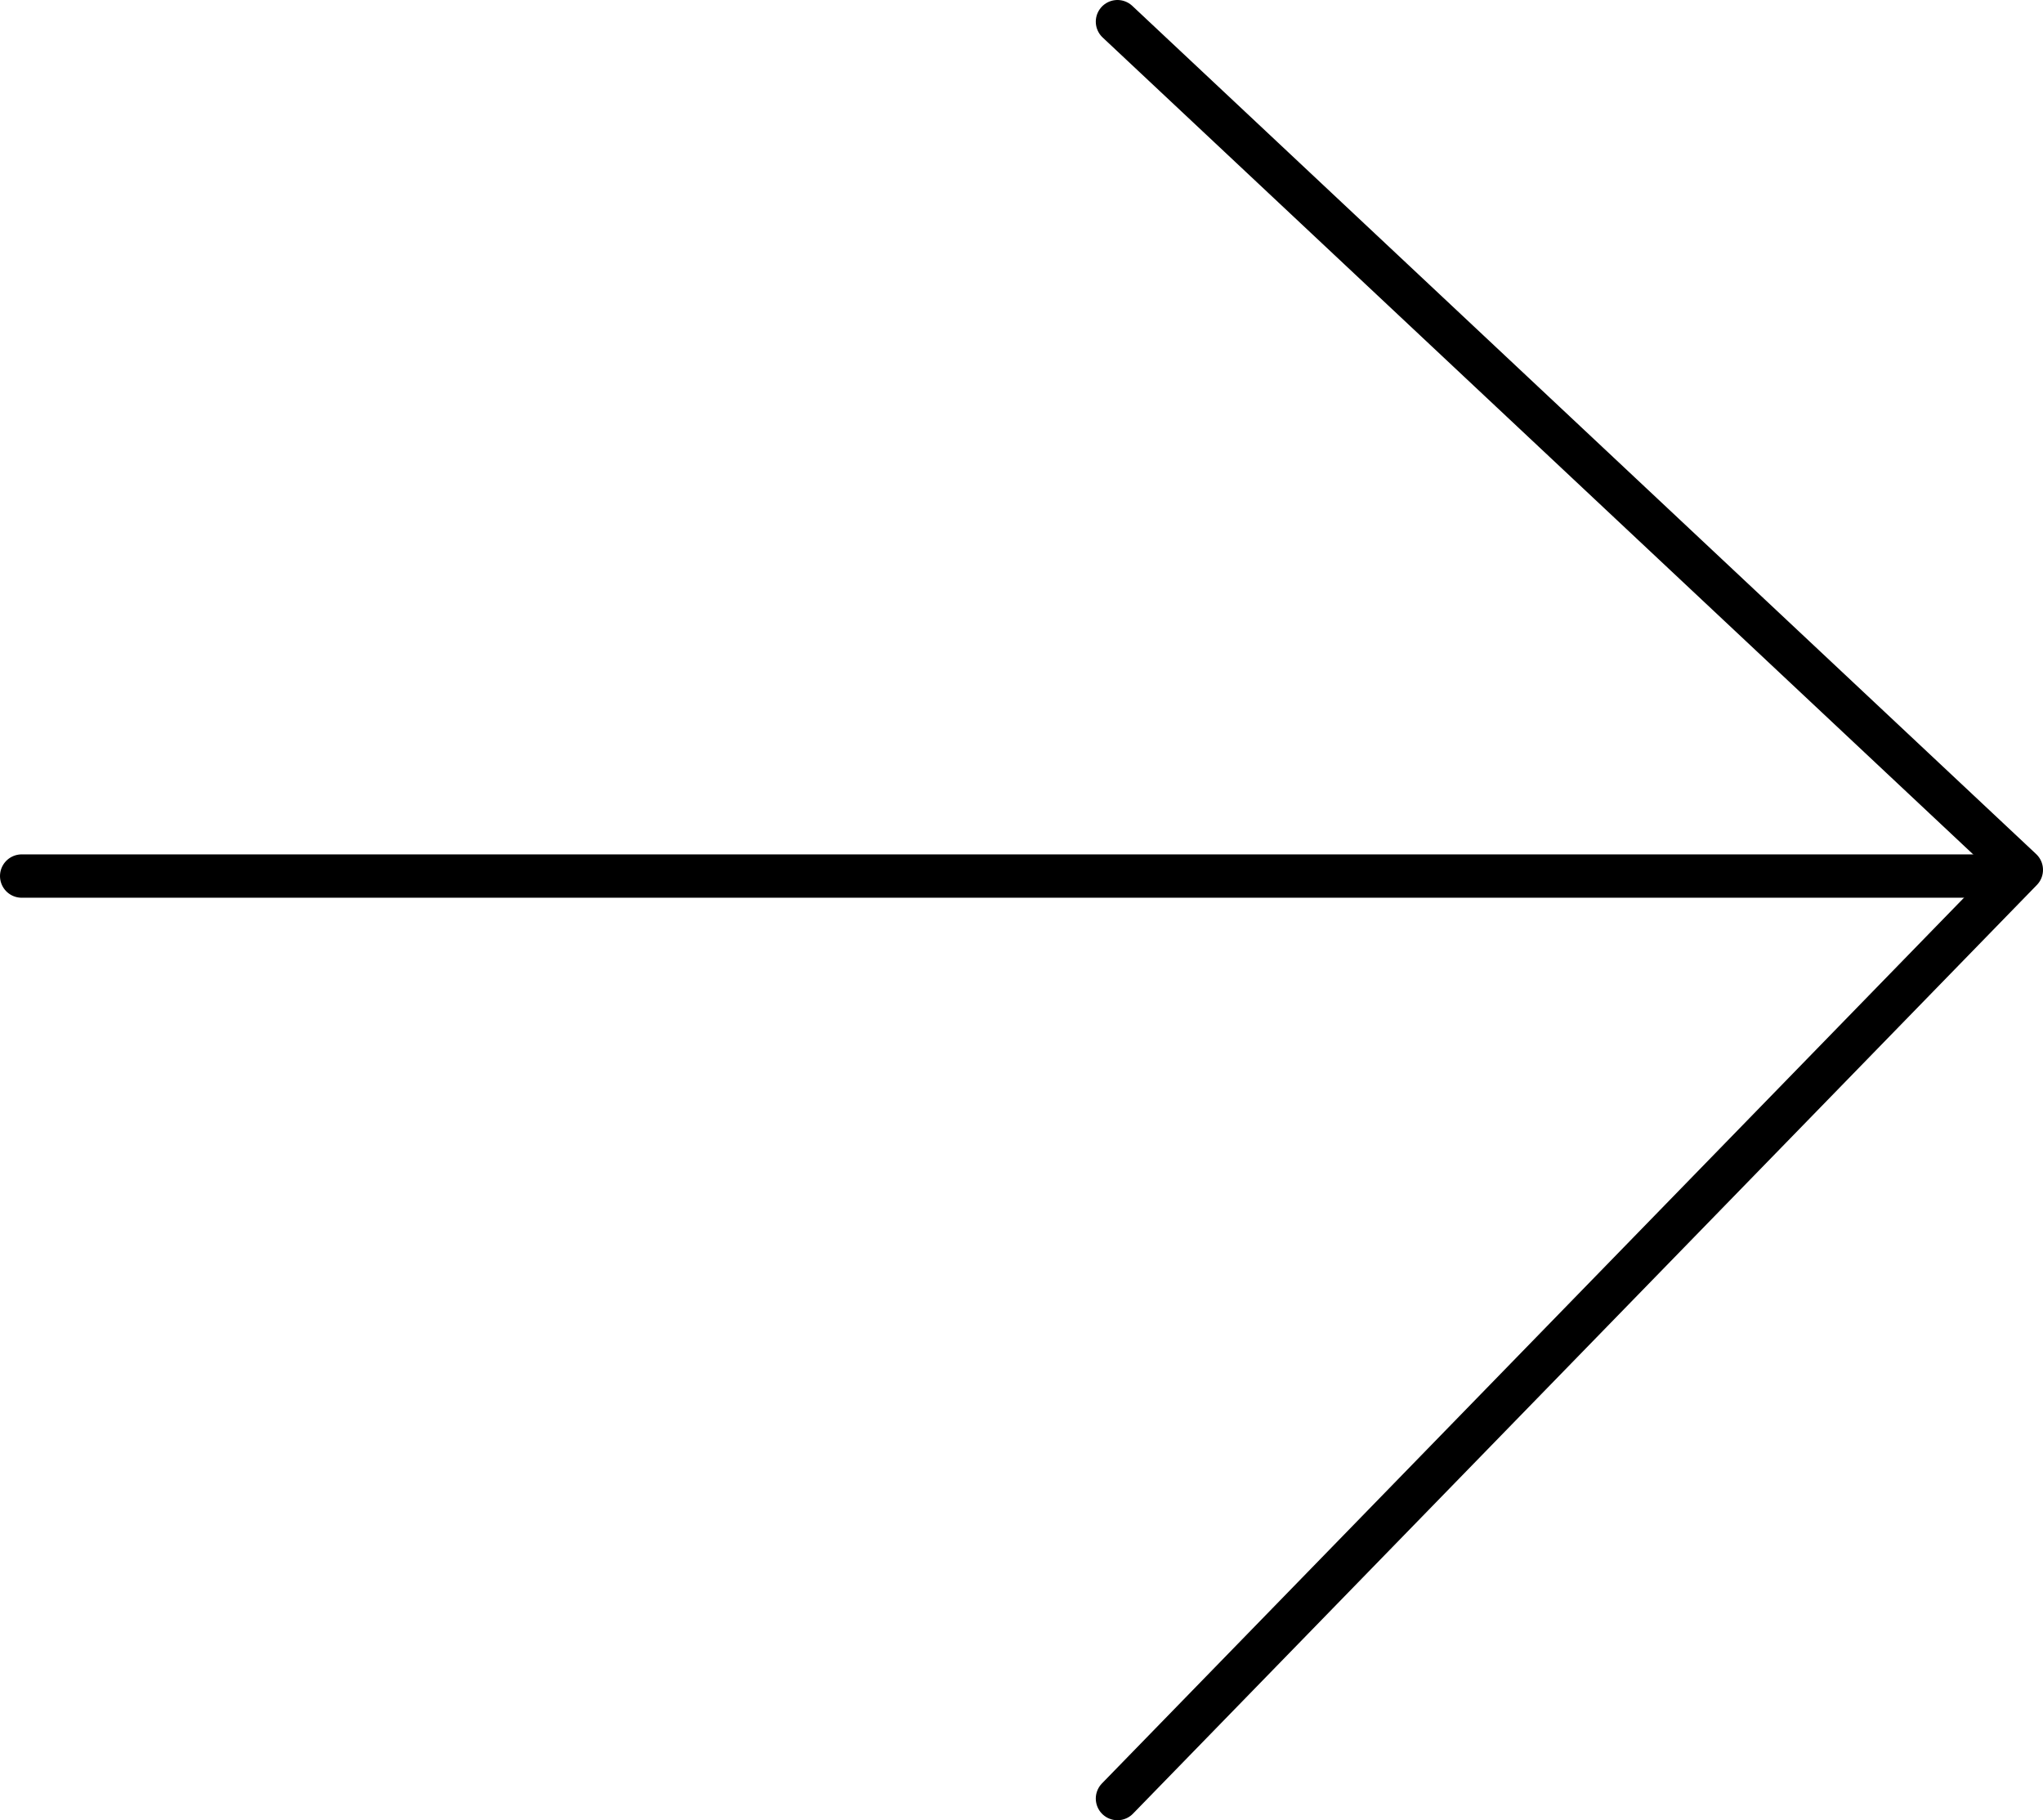
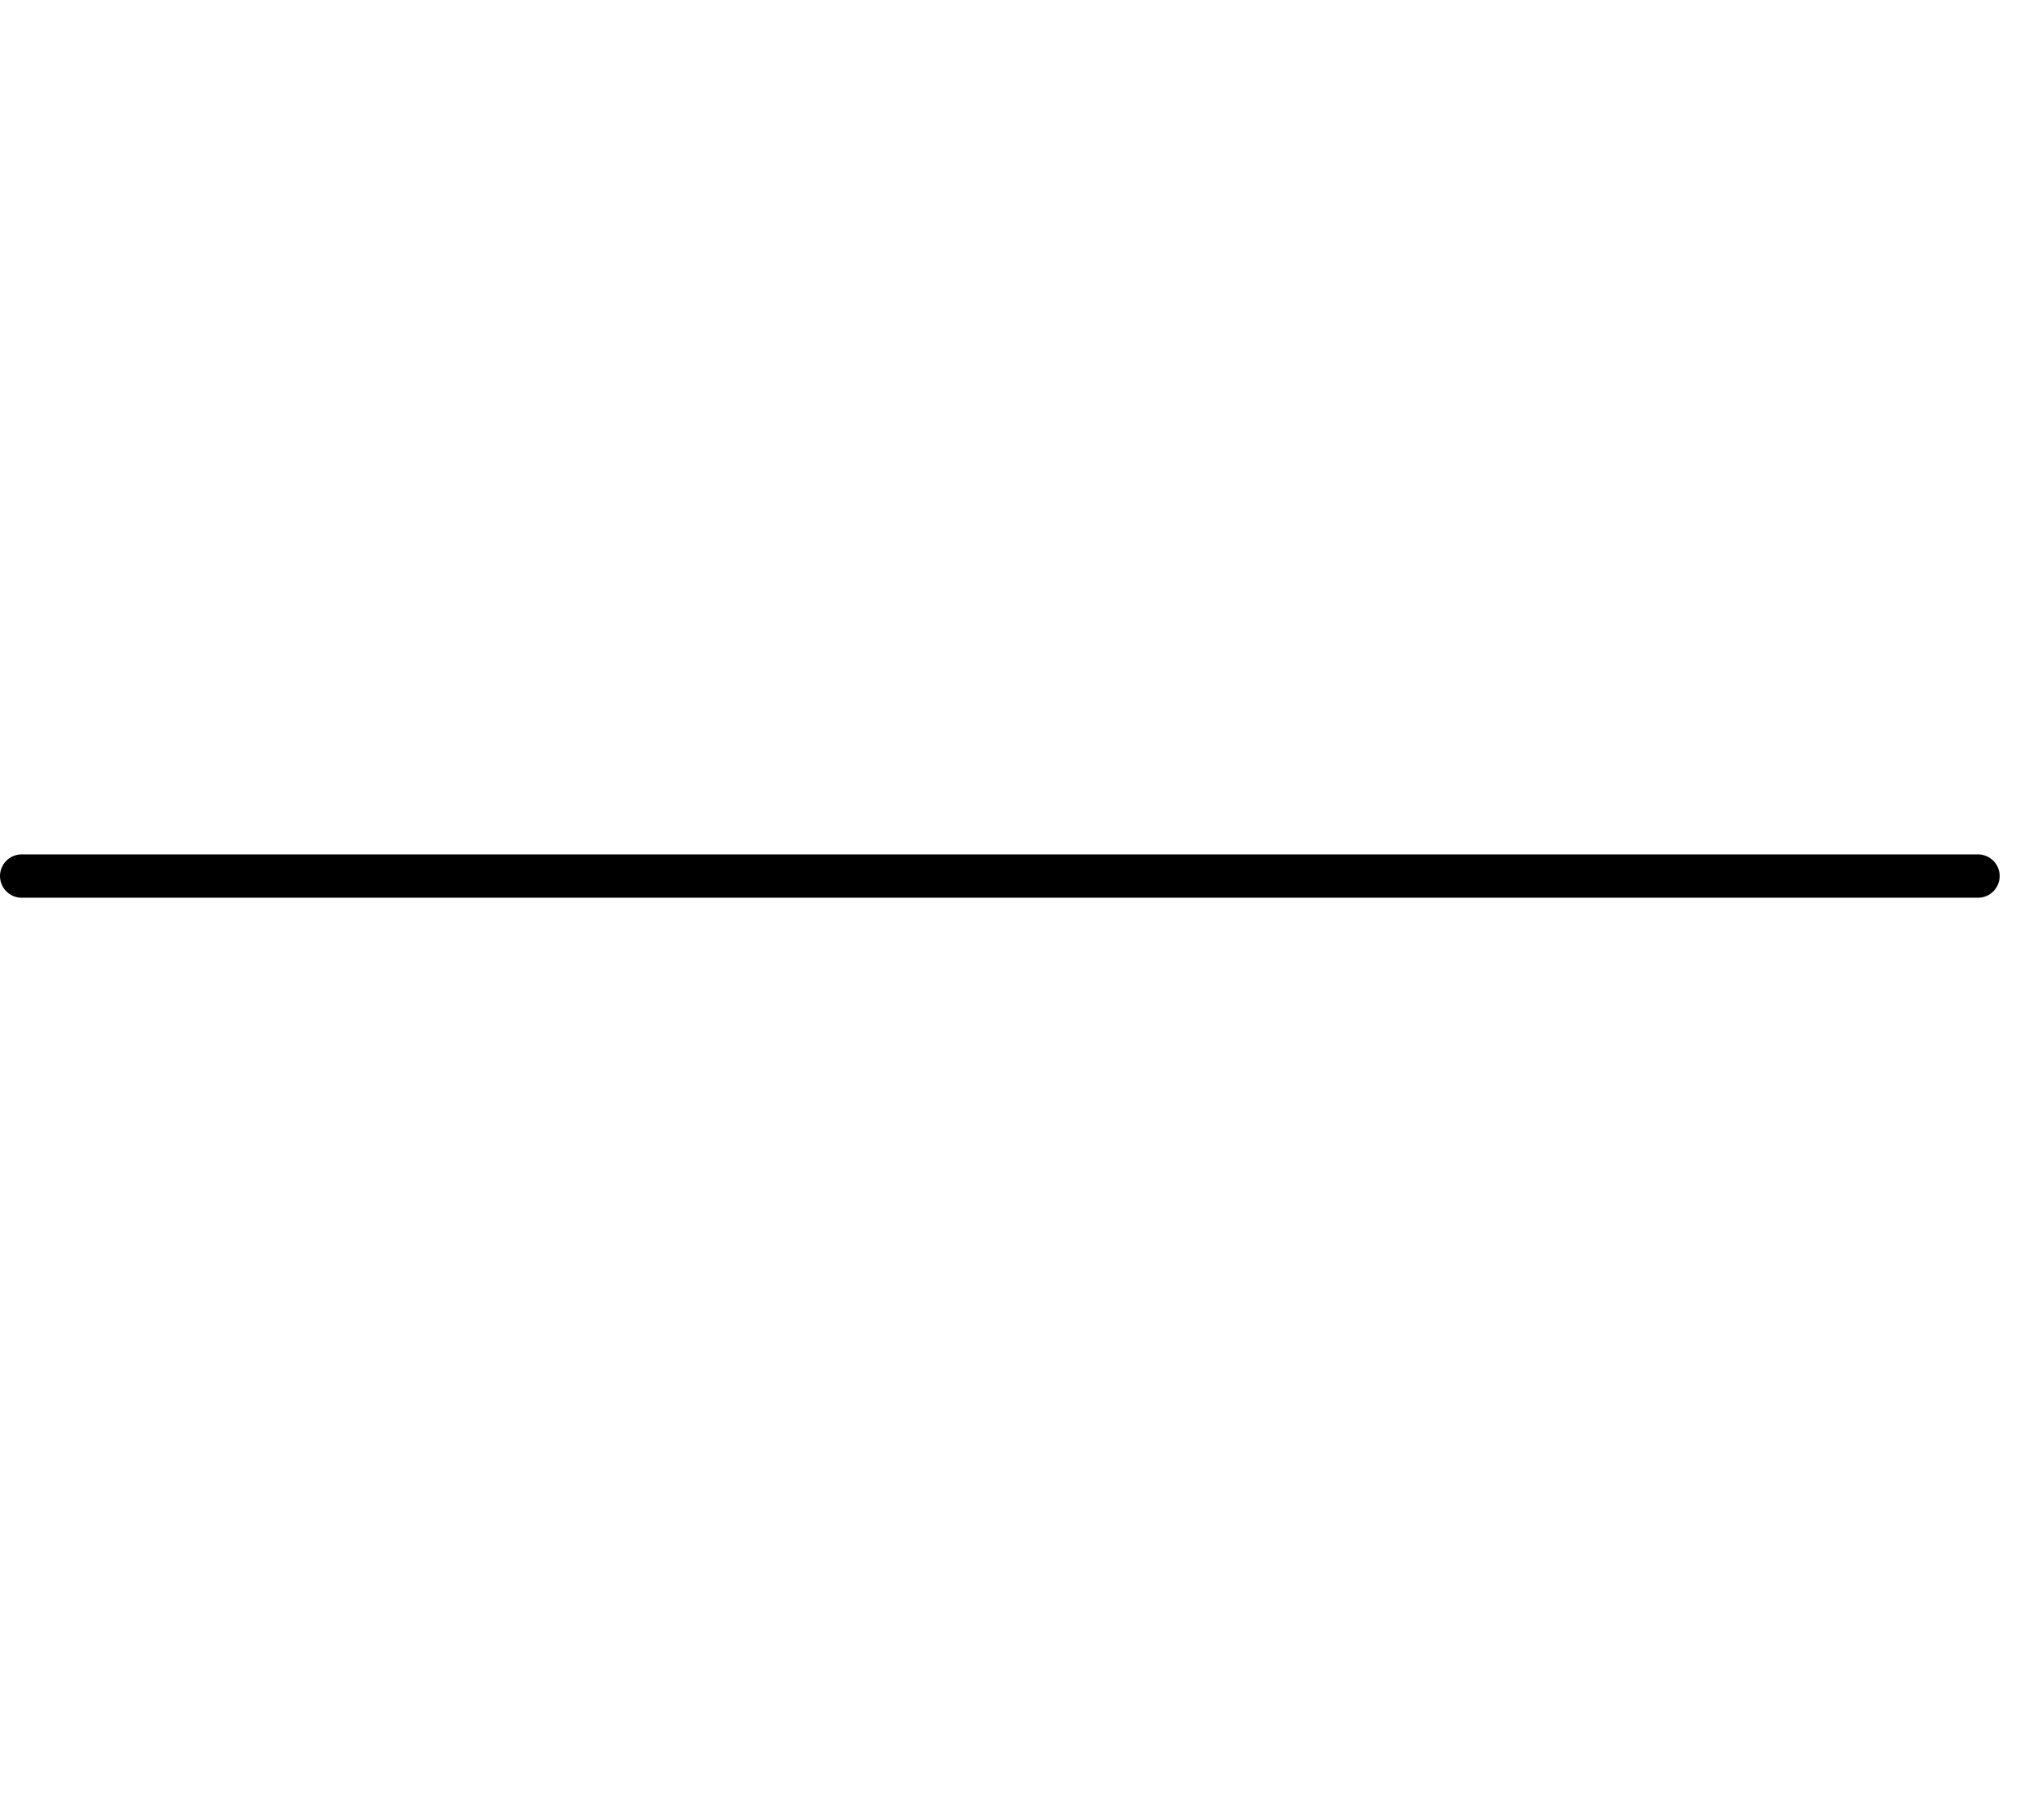
<svg xmlns="http://www.w3.org/2000/svg" id="Layer_1" data-name="Layer 1" viewBox="0 0 33 29.4">
  <defs>
    <style>.cls-1{fill:none;stroke:#000;stroke-linecap:round;stroke-linejoin:round;stroke-width:0.7px;}</style>
  </defs>
-   <polyline class="cls-1" points="18.05 29.05 32.65 14.05 18.05 0.35" />
  <line class="cls-1" x1="0.35" y1="14.15" x2="31.95" y2="14.15" />
</svg>